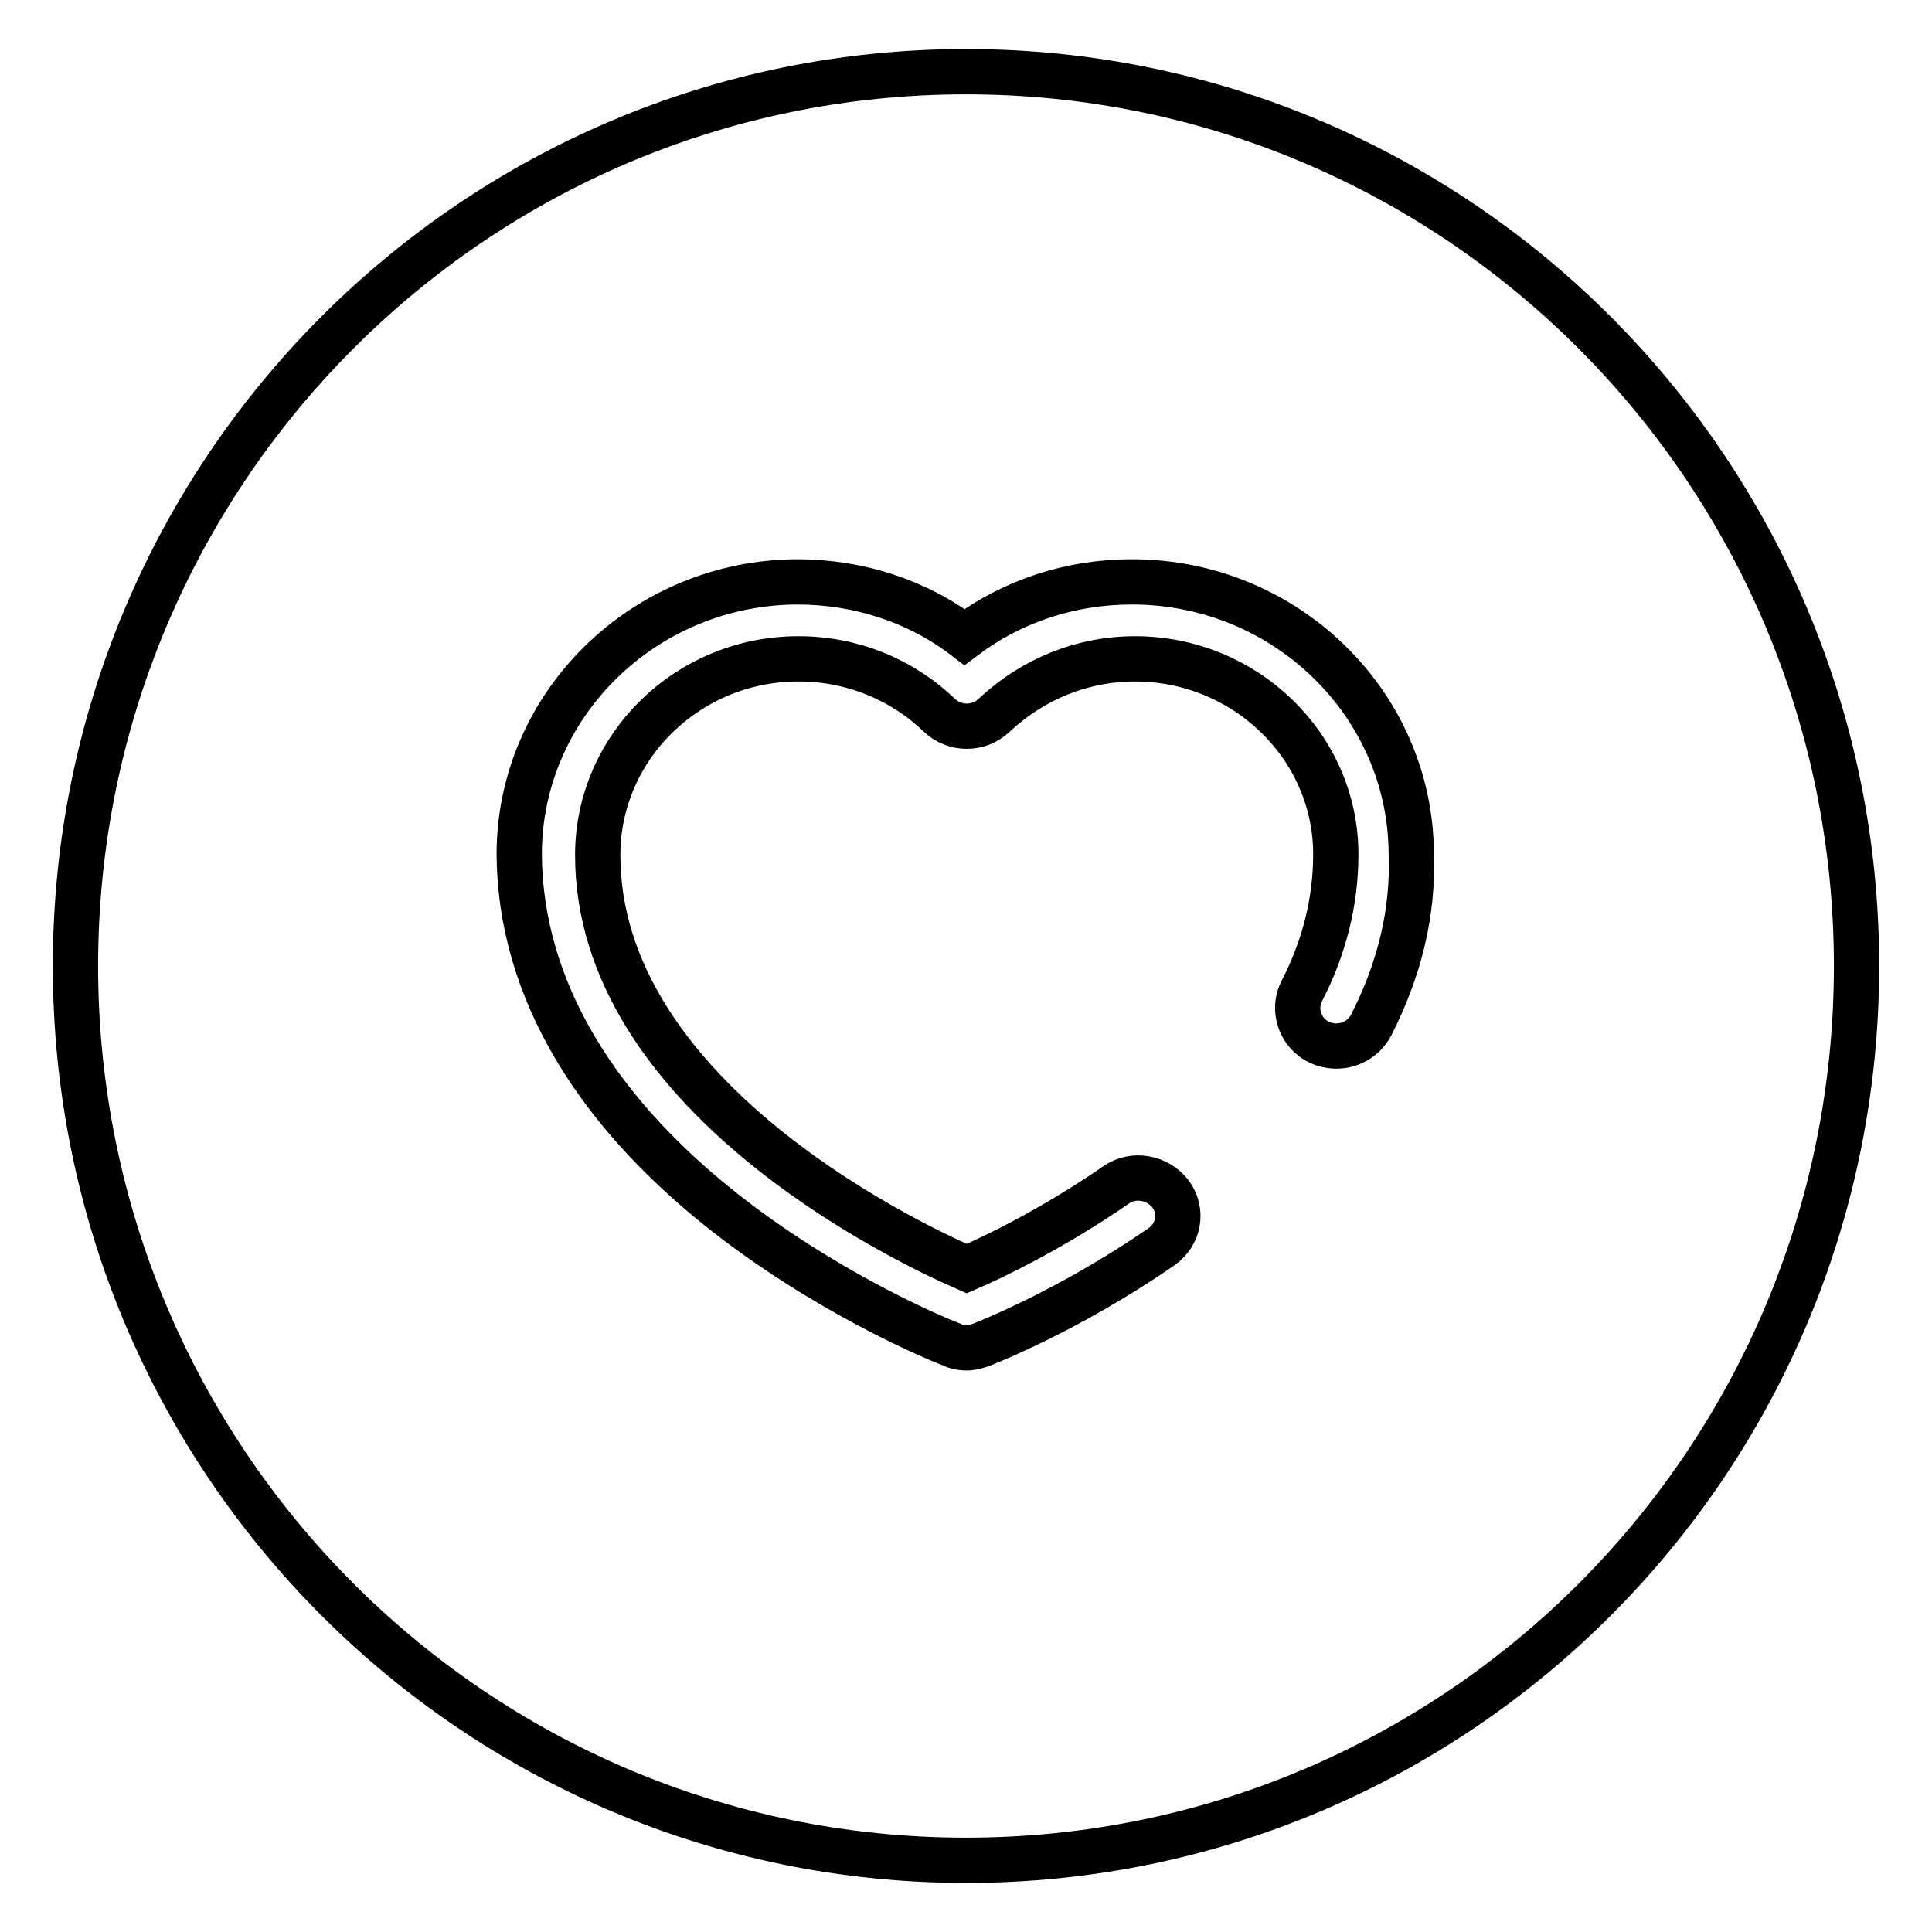
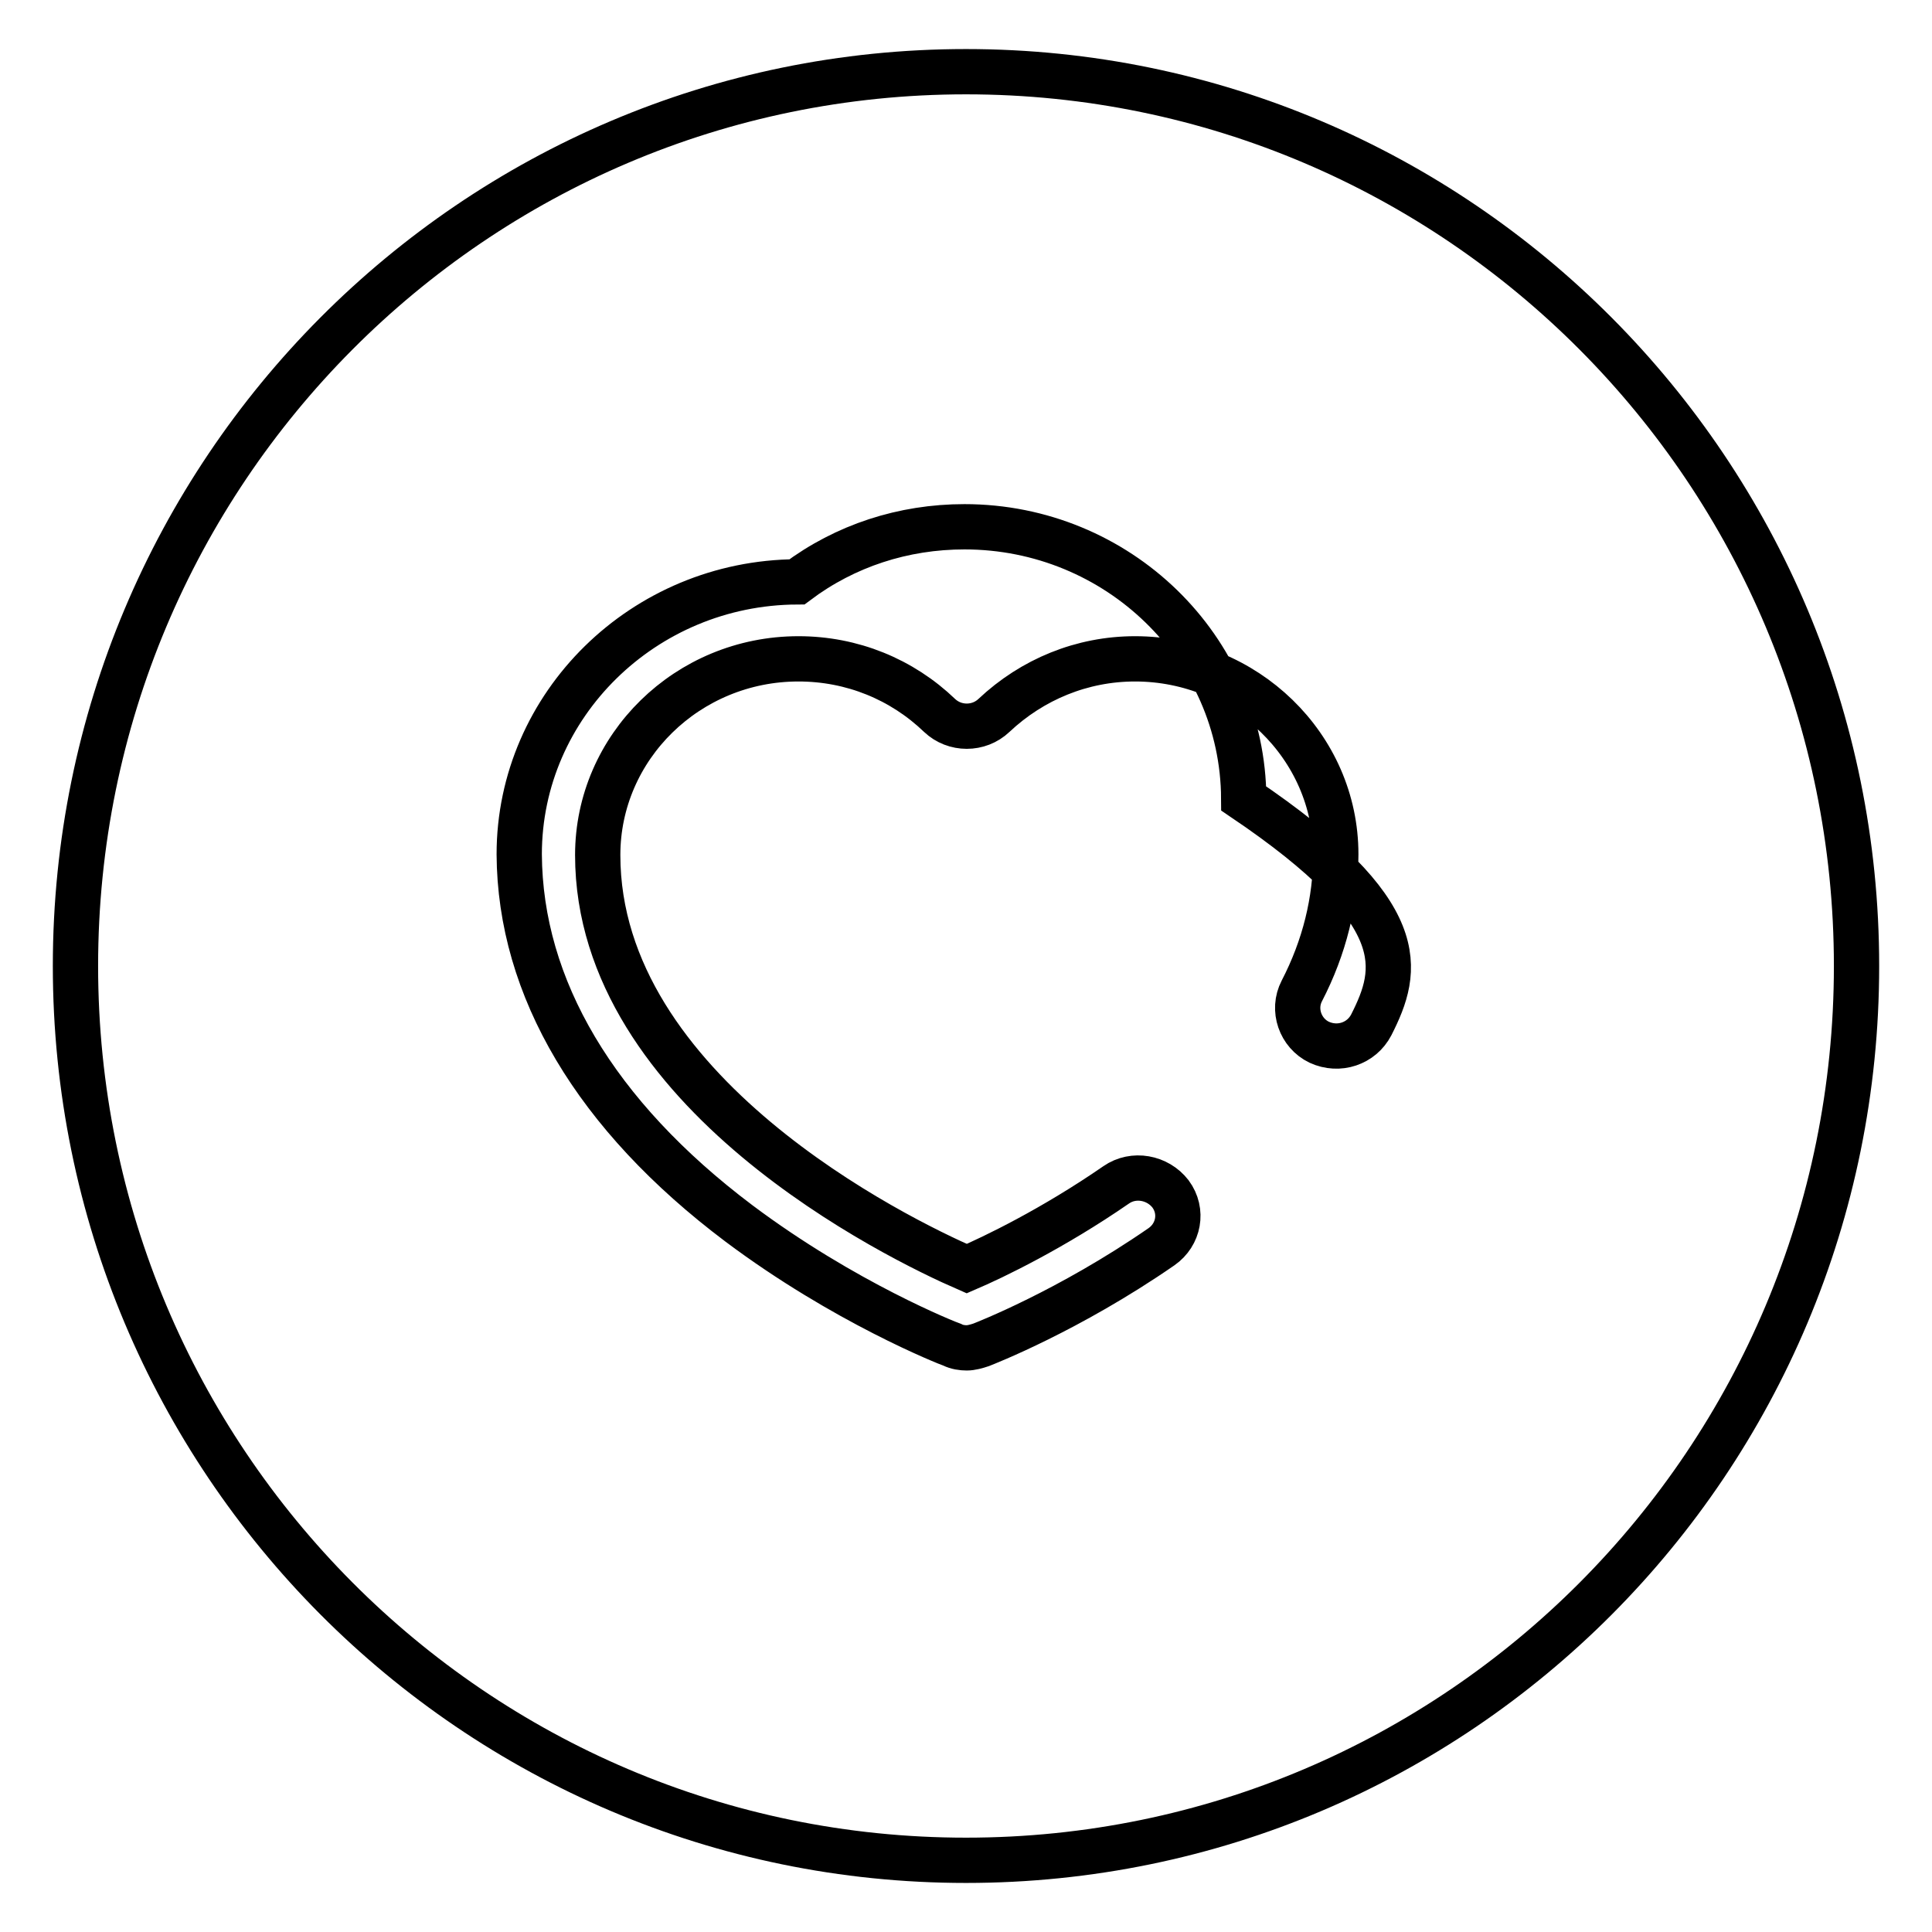
<svg xmlns="http://www.w3.org/2000/svg" version="1.1" x="0px" y="0px" viewBox="0 0 256 256" enable-background="new 0 0 256 256" xml:space="preserve">
  <g>
-     <path stroke-width="6" fill-opacity="0" stroke="#000000" d="M128,9.5C62.8,9.5,10,62.6,10,128c0,65.4,52.8,118.5,118,118.5c65.2,0,118-53,118-118.5 C246,62.6,193.2,9.5,128,9.5z M181.7,135.8c-1.3,2.5-4.3,3.5-6.9,2.3c-2.5-1.2-3.6-4.3-2.3-6.8c3-5.8,4.5-11.9,4.5-18.1 c0-14.3-12-25.9-26.6-25.9h0c-7,0-13.6,2.7-18.7,7.5c-2,1.9-5.2,1.9-7.2,0c-5-4.8-11.6-7.5-18.7-7.5h0c-14.7,0-26.6,11.7-26.6,26 c0,31.4,39.7,50.8,48.9,54.8c3.5-1.5,11.4-5.3,19.8-11.1c2.3-1.6,5.5-1,7.2,1.2c1.7,2.3,1.1,5.4-1.2,7c-12.3,8.5-23.4,12.8-23.9,13 c-0.6,0.2-1.3,0.4-1.9,0.4c-0.6,0-1.3-0.1-1.9-0.4c-0.6-0.2-14.3-5.6-28.3-16.1c-19-14.3-29-31.2-29.1-48.9 c0-19.8,16.5-36,36.8-36.1h0c8.1,0,15.9,2.5,22.2,7.3c6.4-4.8,14.1-7.3,22.2-7.3h0c20.3,0,36.9,16.1,37,36 C187.3,121,185.4,128.5,181.7,135.8L181.7,135.8z" />
+     <path stroke-width="6" fill-opacity="0" stroke="#000000" d="M128,9.5C62.8,9.5,10,62.6,10,128c0,65.4,52.8,118.5,118,118.5c65.2,0,118-53,118-118.5 C246,62.6,193.2,9.5,128,9.5z M181.7,135.8c-1.3,2.5-4.3,3.5-6.9,2.3c-2.5-1.2-3.6-4.3-2.3-6.8c3-5.8,4.5-11.9,4.5-18.1 c0-14.3-12-25.9-26.6-25.9h0c-7,0-13.6,2.7-18.7,7.5c-2,1.9-5.2,1.9-7.2,0c-5-4.8-11.6-7.5-18.7-7.5h0c-14.7,0-26.6,11.7-26.6,26 c0,31.4,39.7,50.8,48.9,54.8c3.5-1.5,11.4-5.3,19.8-11.1c2.3-1.6,5.5-1,7.2,1.2c1.7,2.3,1.1,5.4-1.2,7c-12.3,8.5-23.4,12.8-23.9,13 c-0.6,0.2-1.3,0.4-1.9,0.4c-0.6,0-1.3-0.1-1.9-0.4c-0.6-0.2-14.3-5.6-28.3-16.1c-19-14.3-29-31.2-29.1-48.9 c0-19.8,16.5-36,36.8-36.1h0c6.4-4.8,14.1-7.3,22.2-7.3h0c20.3,0,36.9,16.1,37,36 C187.3,121,185.4,128.5,181.7,135.8L181.7,135.8z" />
  </g>
</svg>